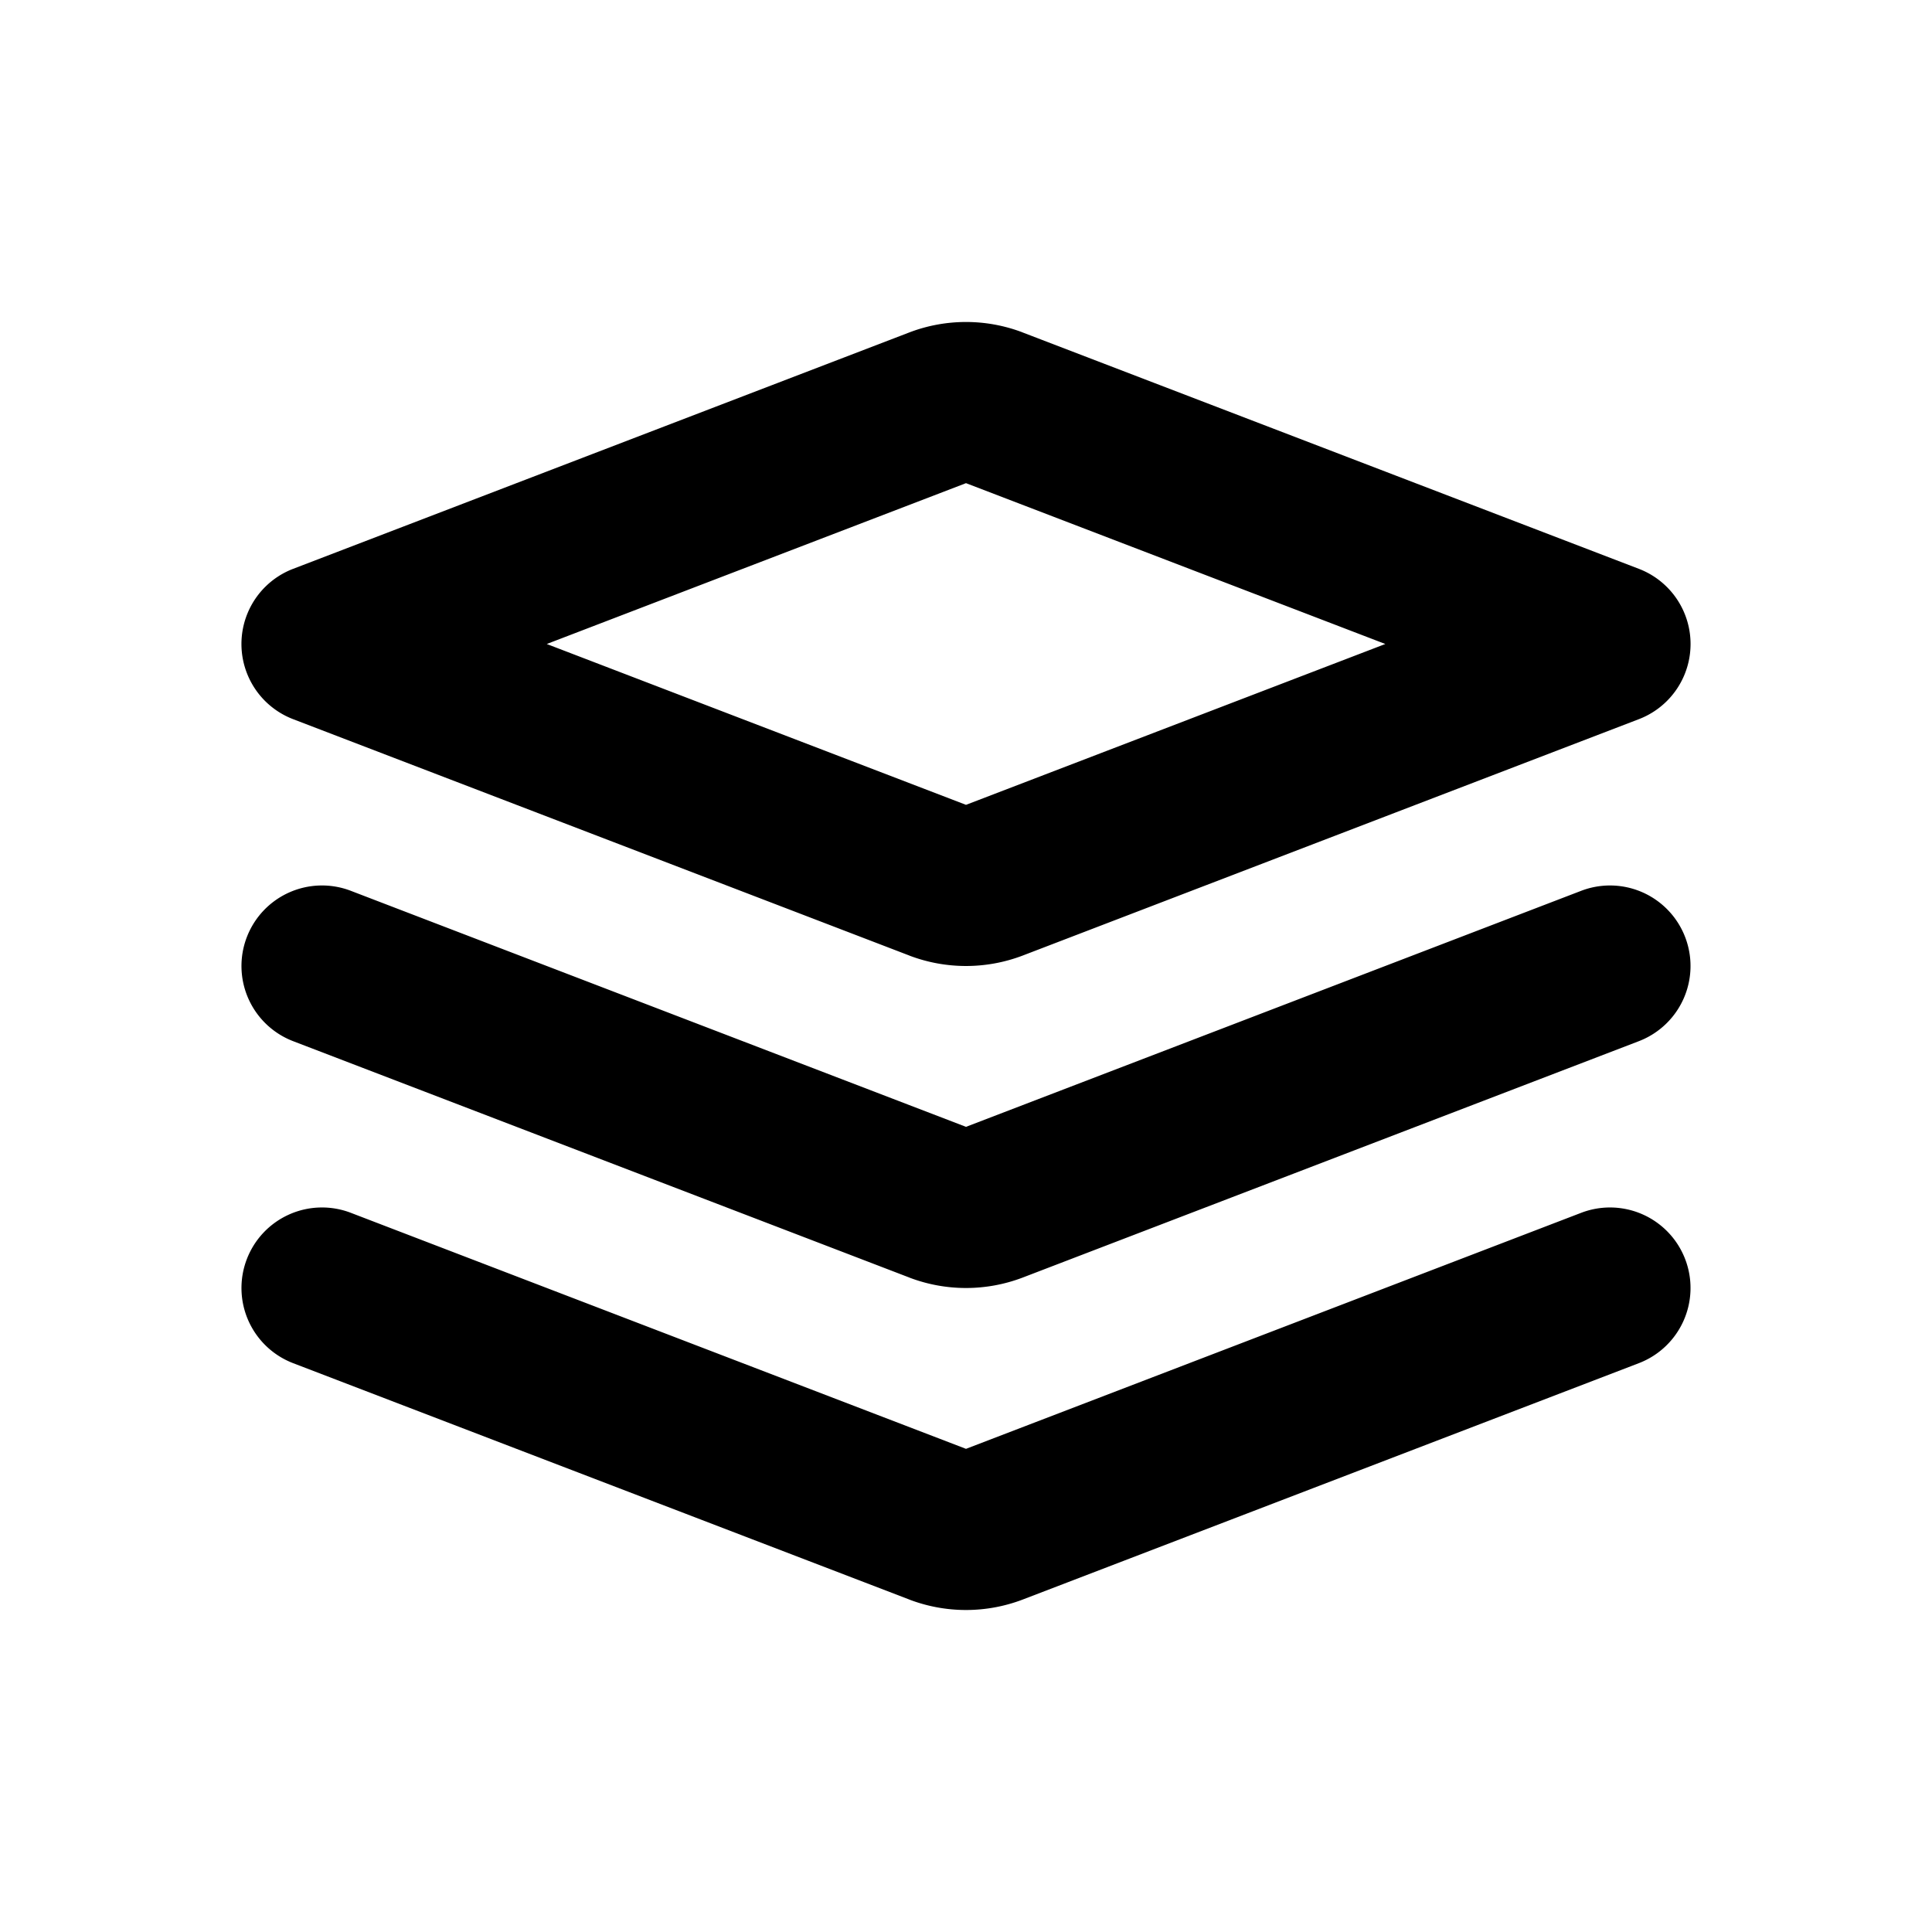
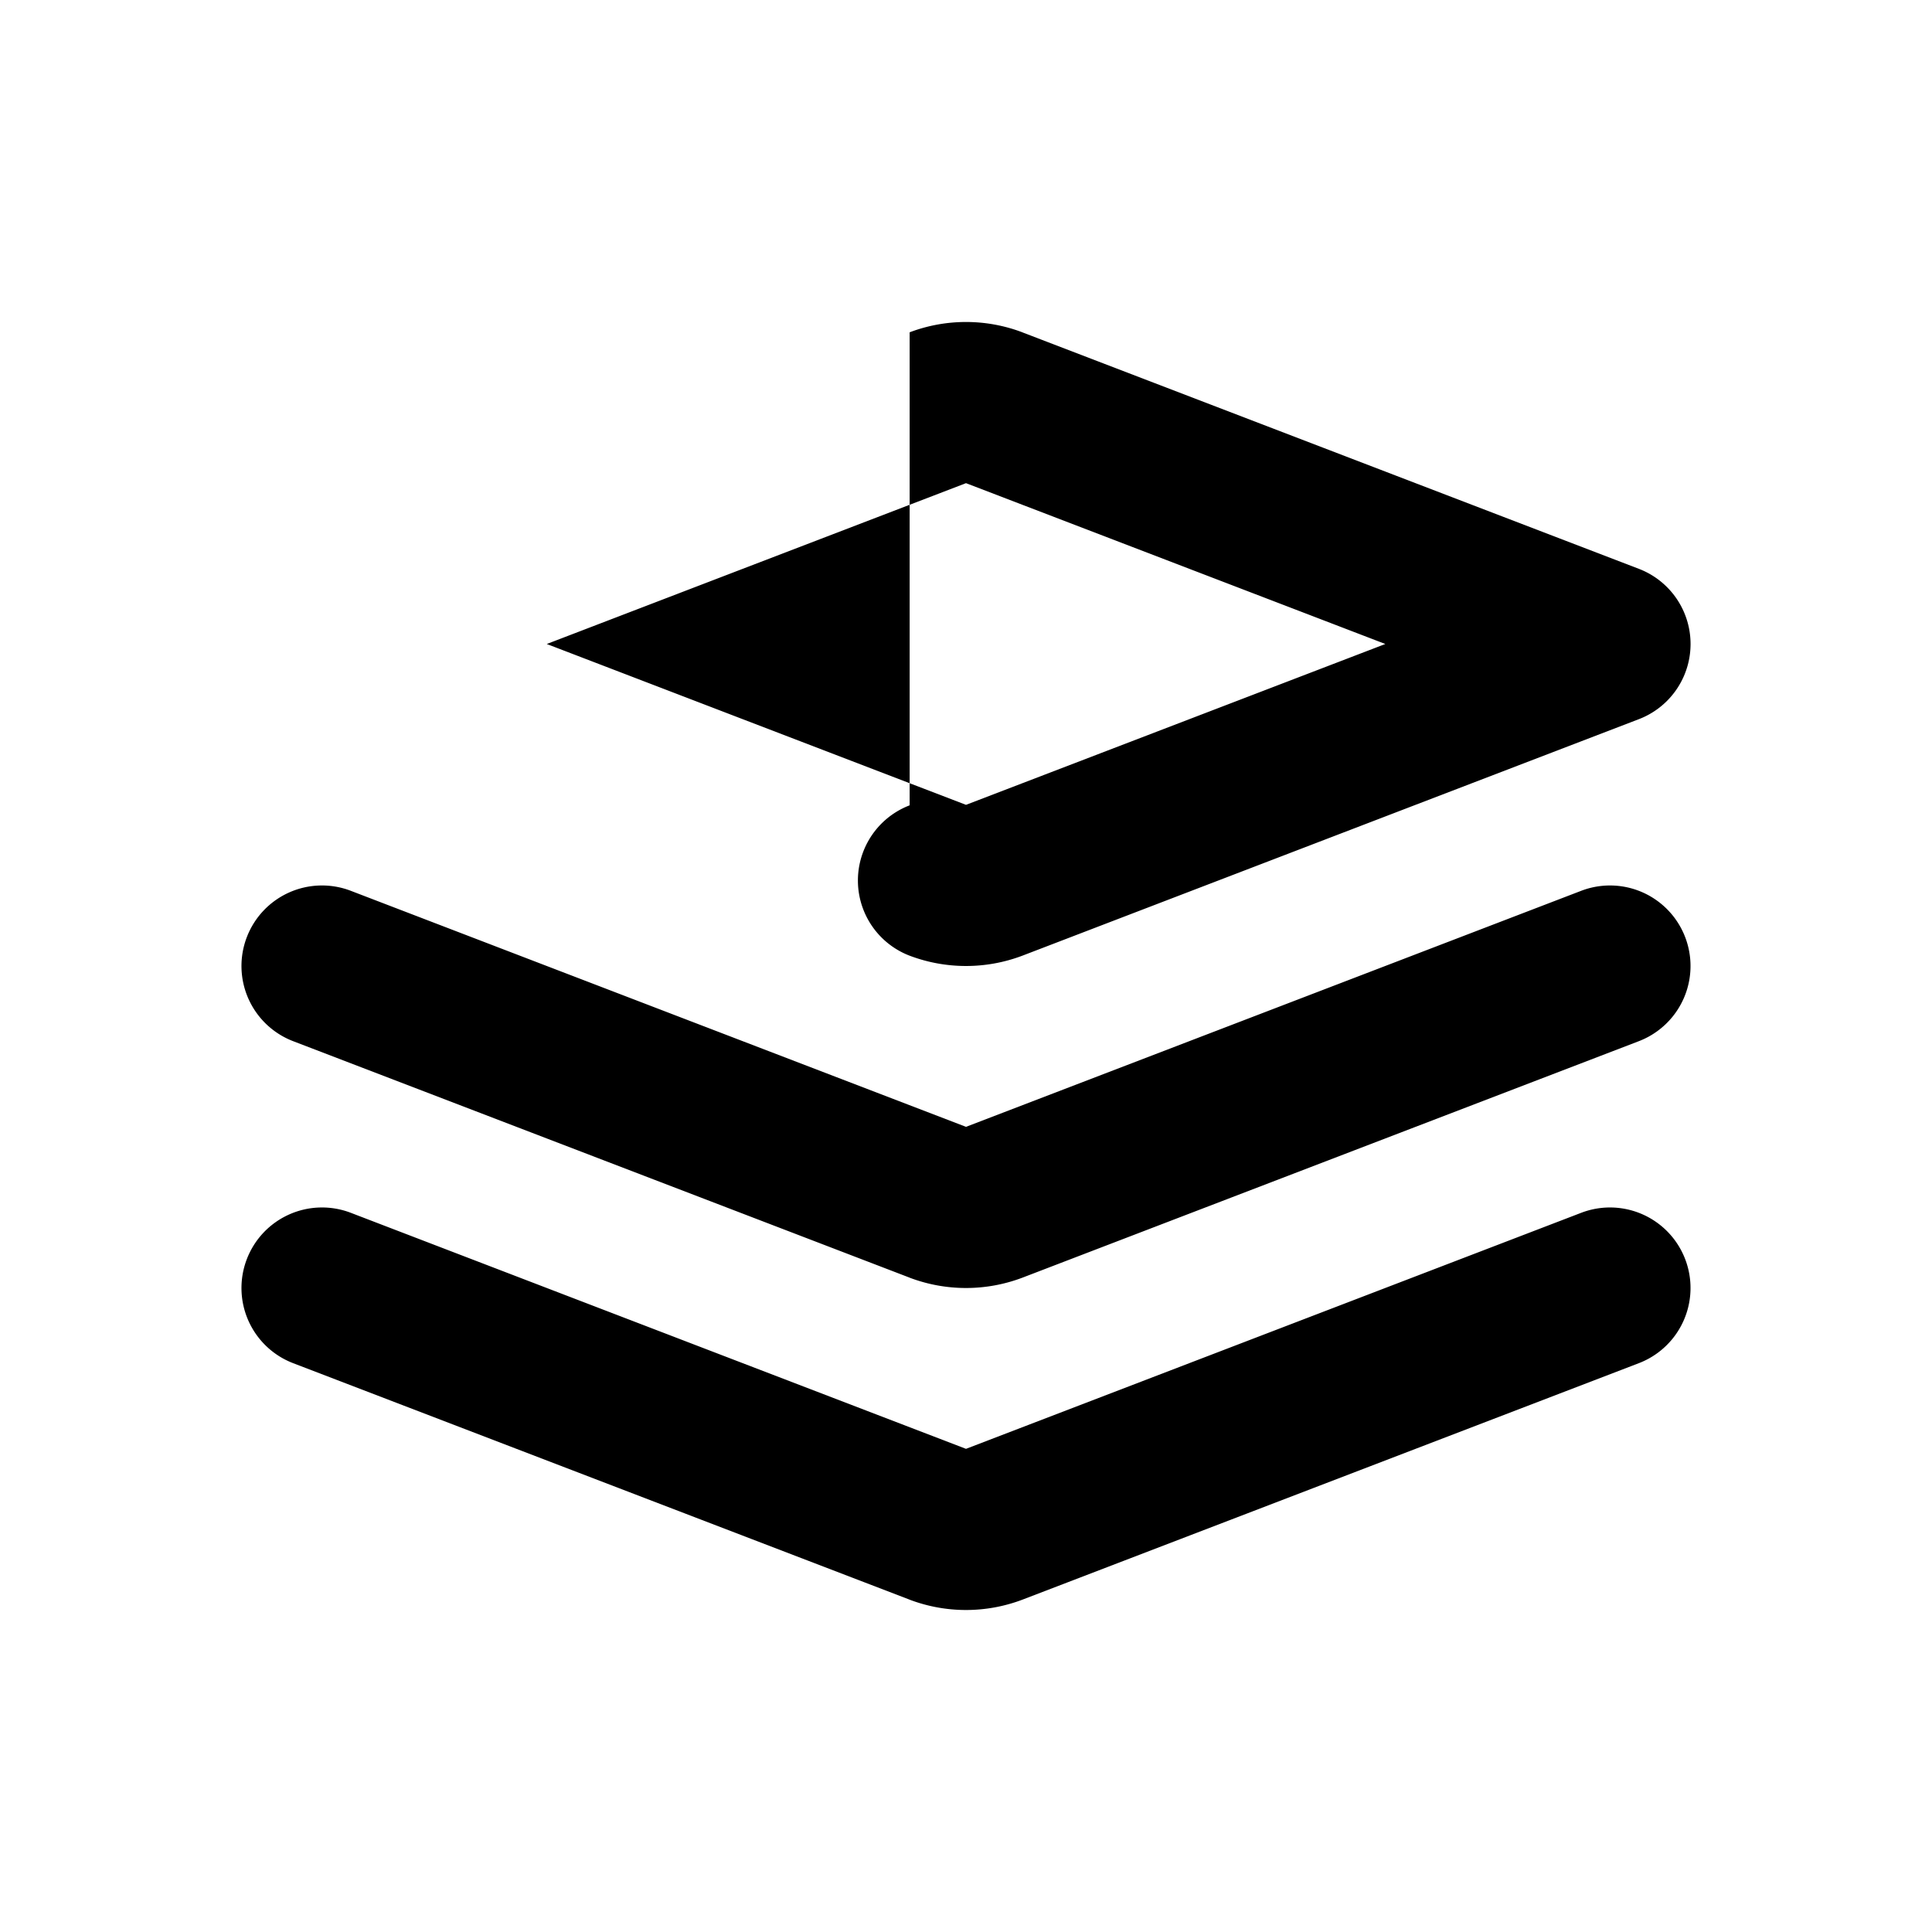
<svg xmlns="http://www.w3.org/2000/svg" viewBox="0 0 24 24">
-   <path clip-rule="evenodd" d="M12 6.002 6.792 8 12 9.998 17.209 8 12 6.002Zm-.7-1.874a1.976 1.976 0 0 1 1.4 0l.004.002 7.654 2.936a1 1 0 0 1 0 1.868L12.7 11.872a1.979 1.979 0 0 1-1.4 0l-.004-.002-7.654-2.936a1 1 0 0 1 0-1.868L11.3 4.128Zm-8.234 7.514a1 1 0 0 1 1.292-.576L12 13.998l7.642-2.932a1 1 0 1 1 .716 1.868L12.7 15.872a1.978 1.978 0 0 1-1.4 0l-.004-.002-7.654-2.936a1 1 0 0 1-.576-1.292Zm0 4a1 1 0 0 1 1.292-.576L12 17.998l7.642-2.932a1 1 0 1 1 .716 1.868L12.7 19.872a1.978 1.978 0 0 1-1.4 0l-.004-.002-7.654-2.936a1 1 0 0 1-.576-1.292Z" />
+   <path clip-rule="evenodd" d="M12 6.002 6.792 8 12 9.998 17.209 8 12 6.002Zm-.7-1.874a1.976 1.976 0 0 1 1.4 0l.004.002 7.654 2.936a1 1 0 0 1 0 1.868L12.7 11.872a1.979 1.979 0 0 1-1.4 0a1 1 0 0 1 0-1.868L11.3 4.128Zm-8.234 7.514a1 1 0 0 1 1.292-.576L12 13.998l7.642-2.932a1 1 0 1 1 .716 1.868L12.7 15.872a1.978 1.978 0 0 1-1.4 0l-.004-.002-7.654-2.936a1 1 0 0 1-.576-1.292Zm0 4a1 1 0 0 1 1.292-.576L12 17.998l7.642-2.932a1 1 0 1 1 .716 1.868L12.7 19.872a1.978 1.978 0 0 1-1.4 0l-.004-.002-7.654-2.936a1 1 0 0 1-.576-1.292Z" />
</svg>